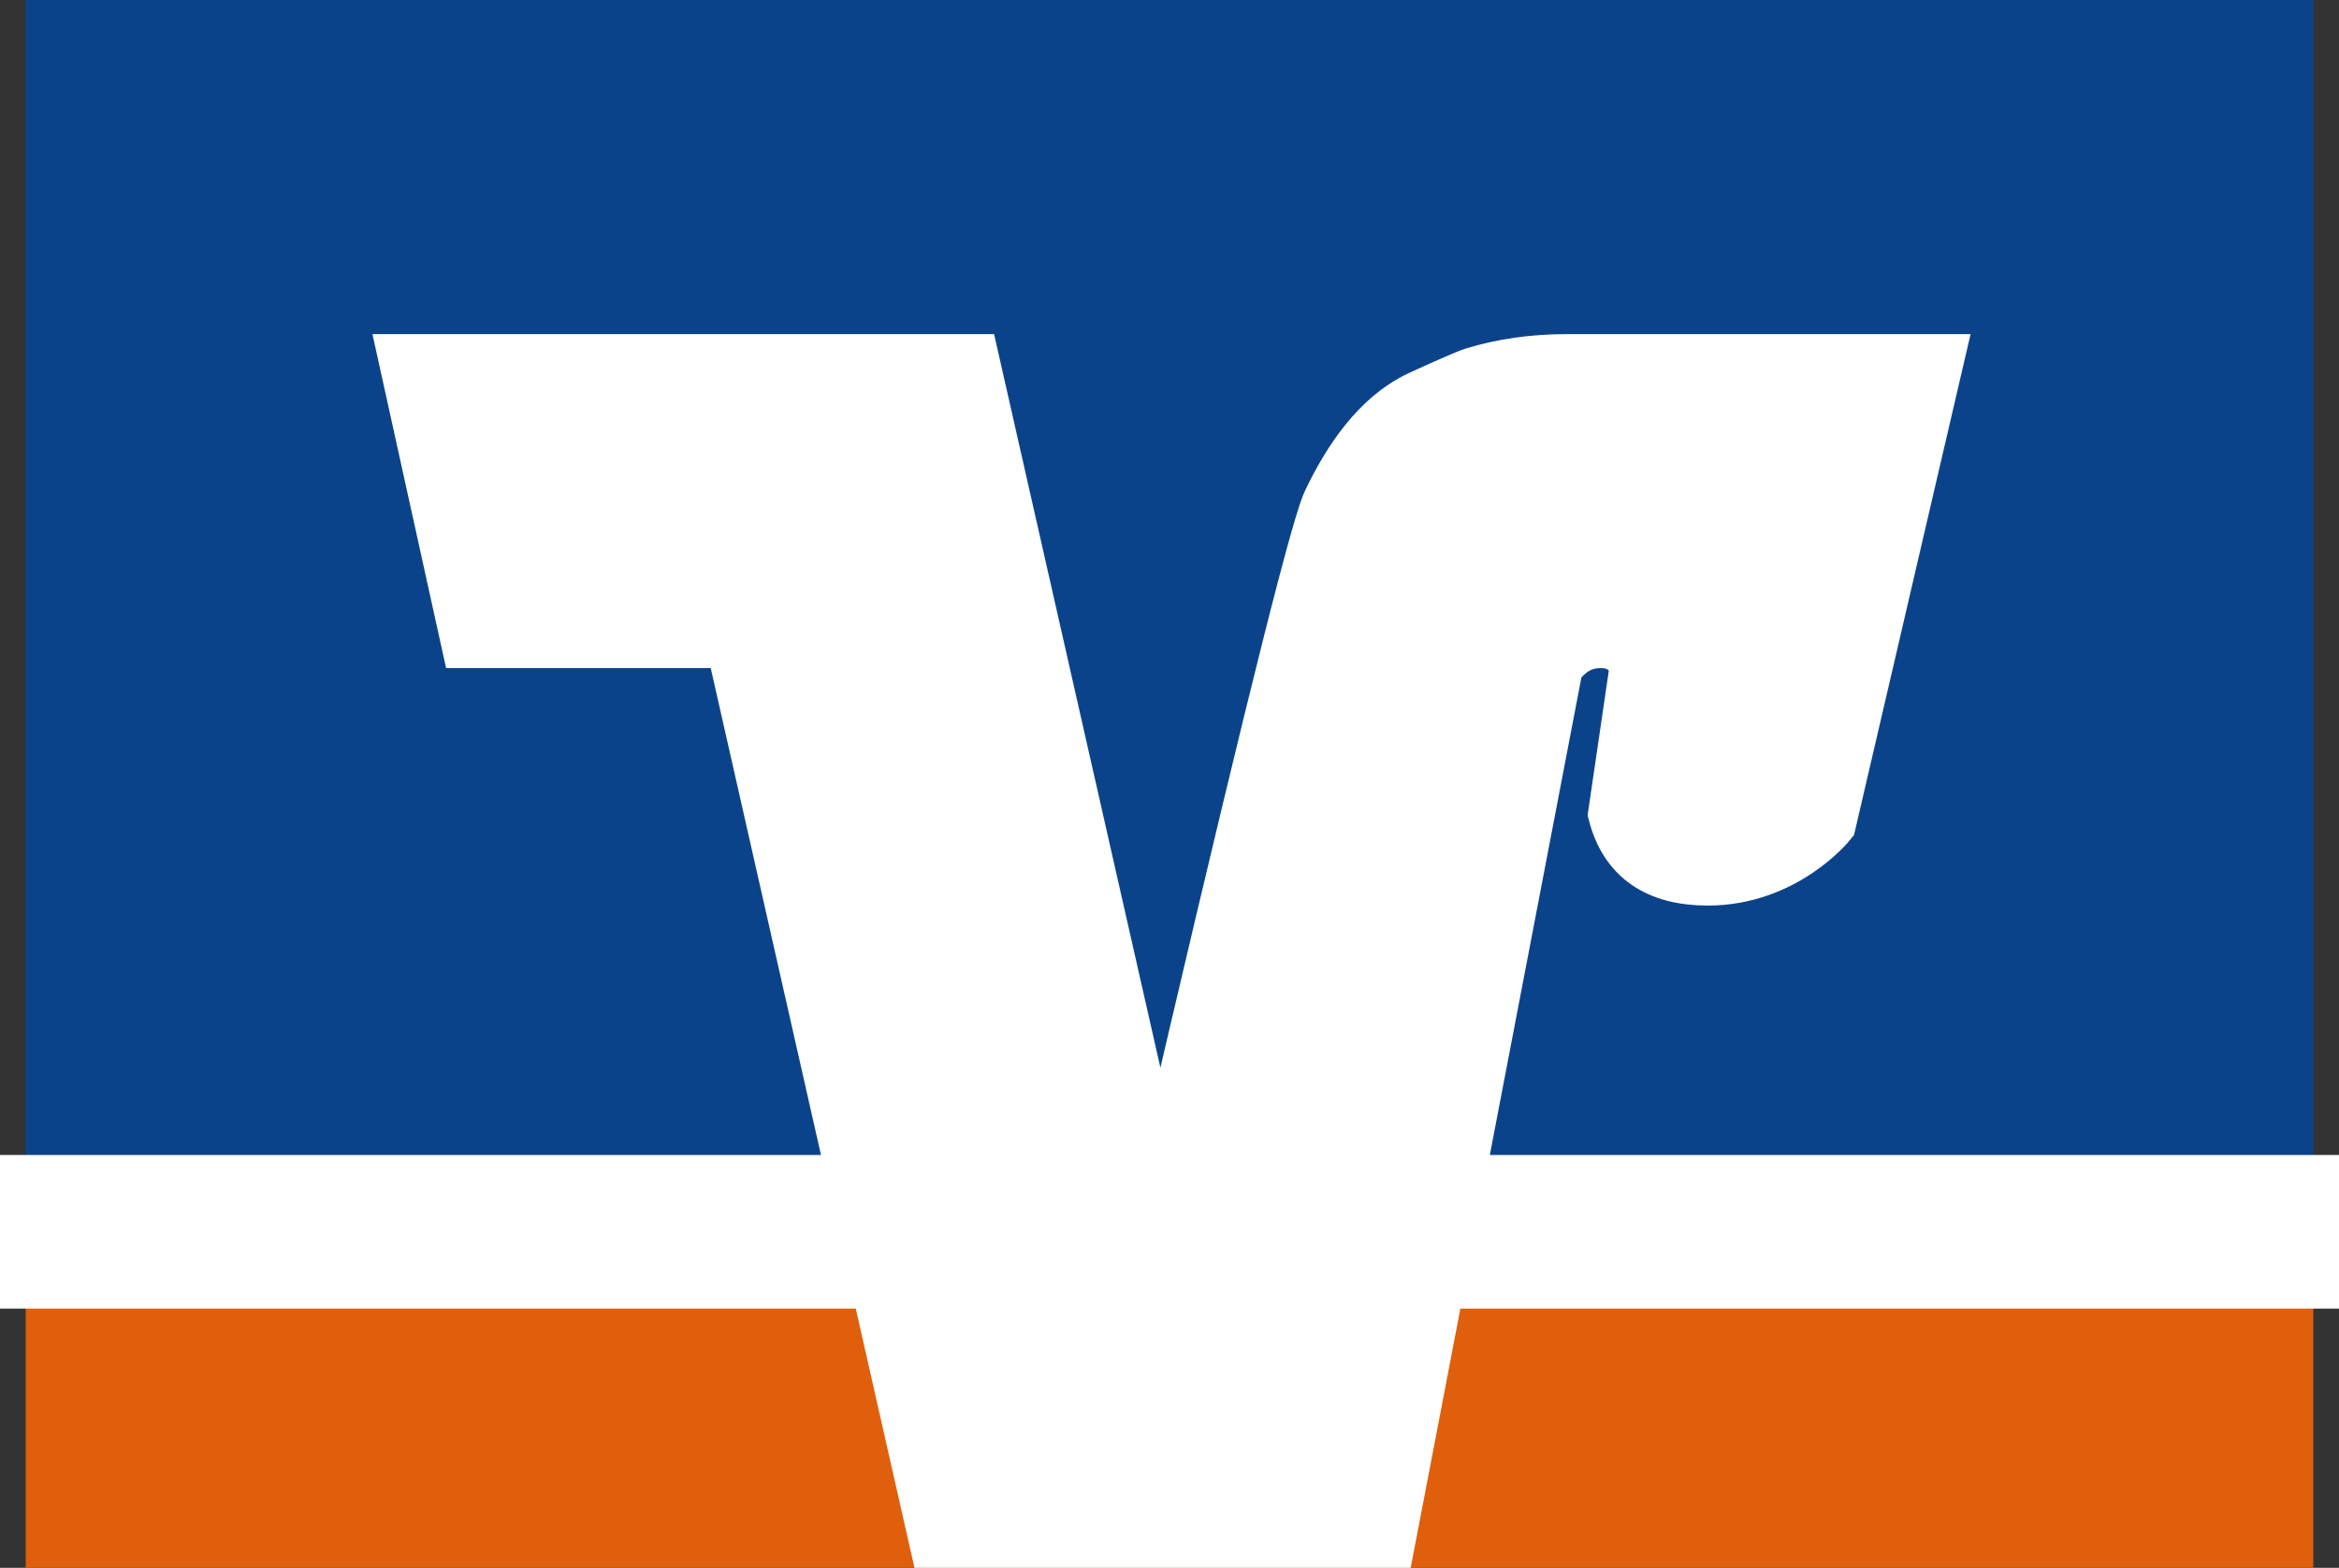
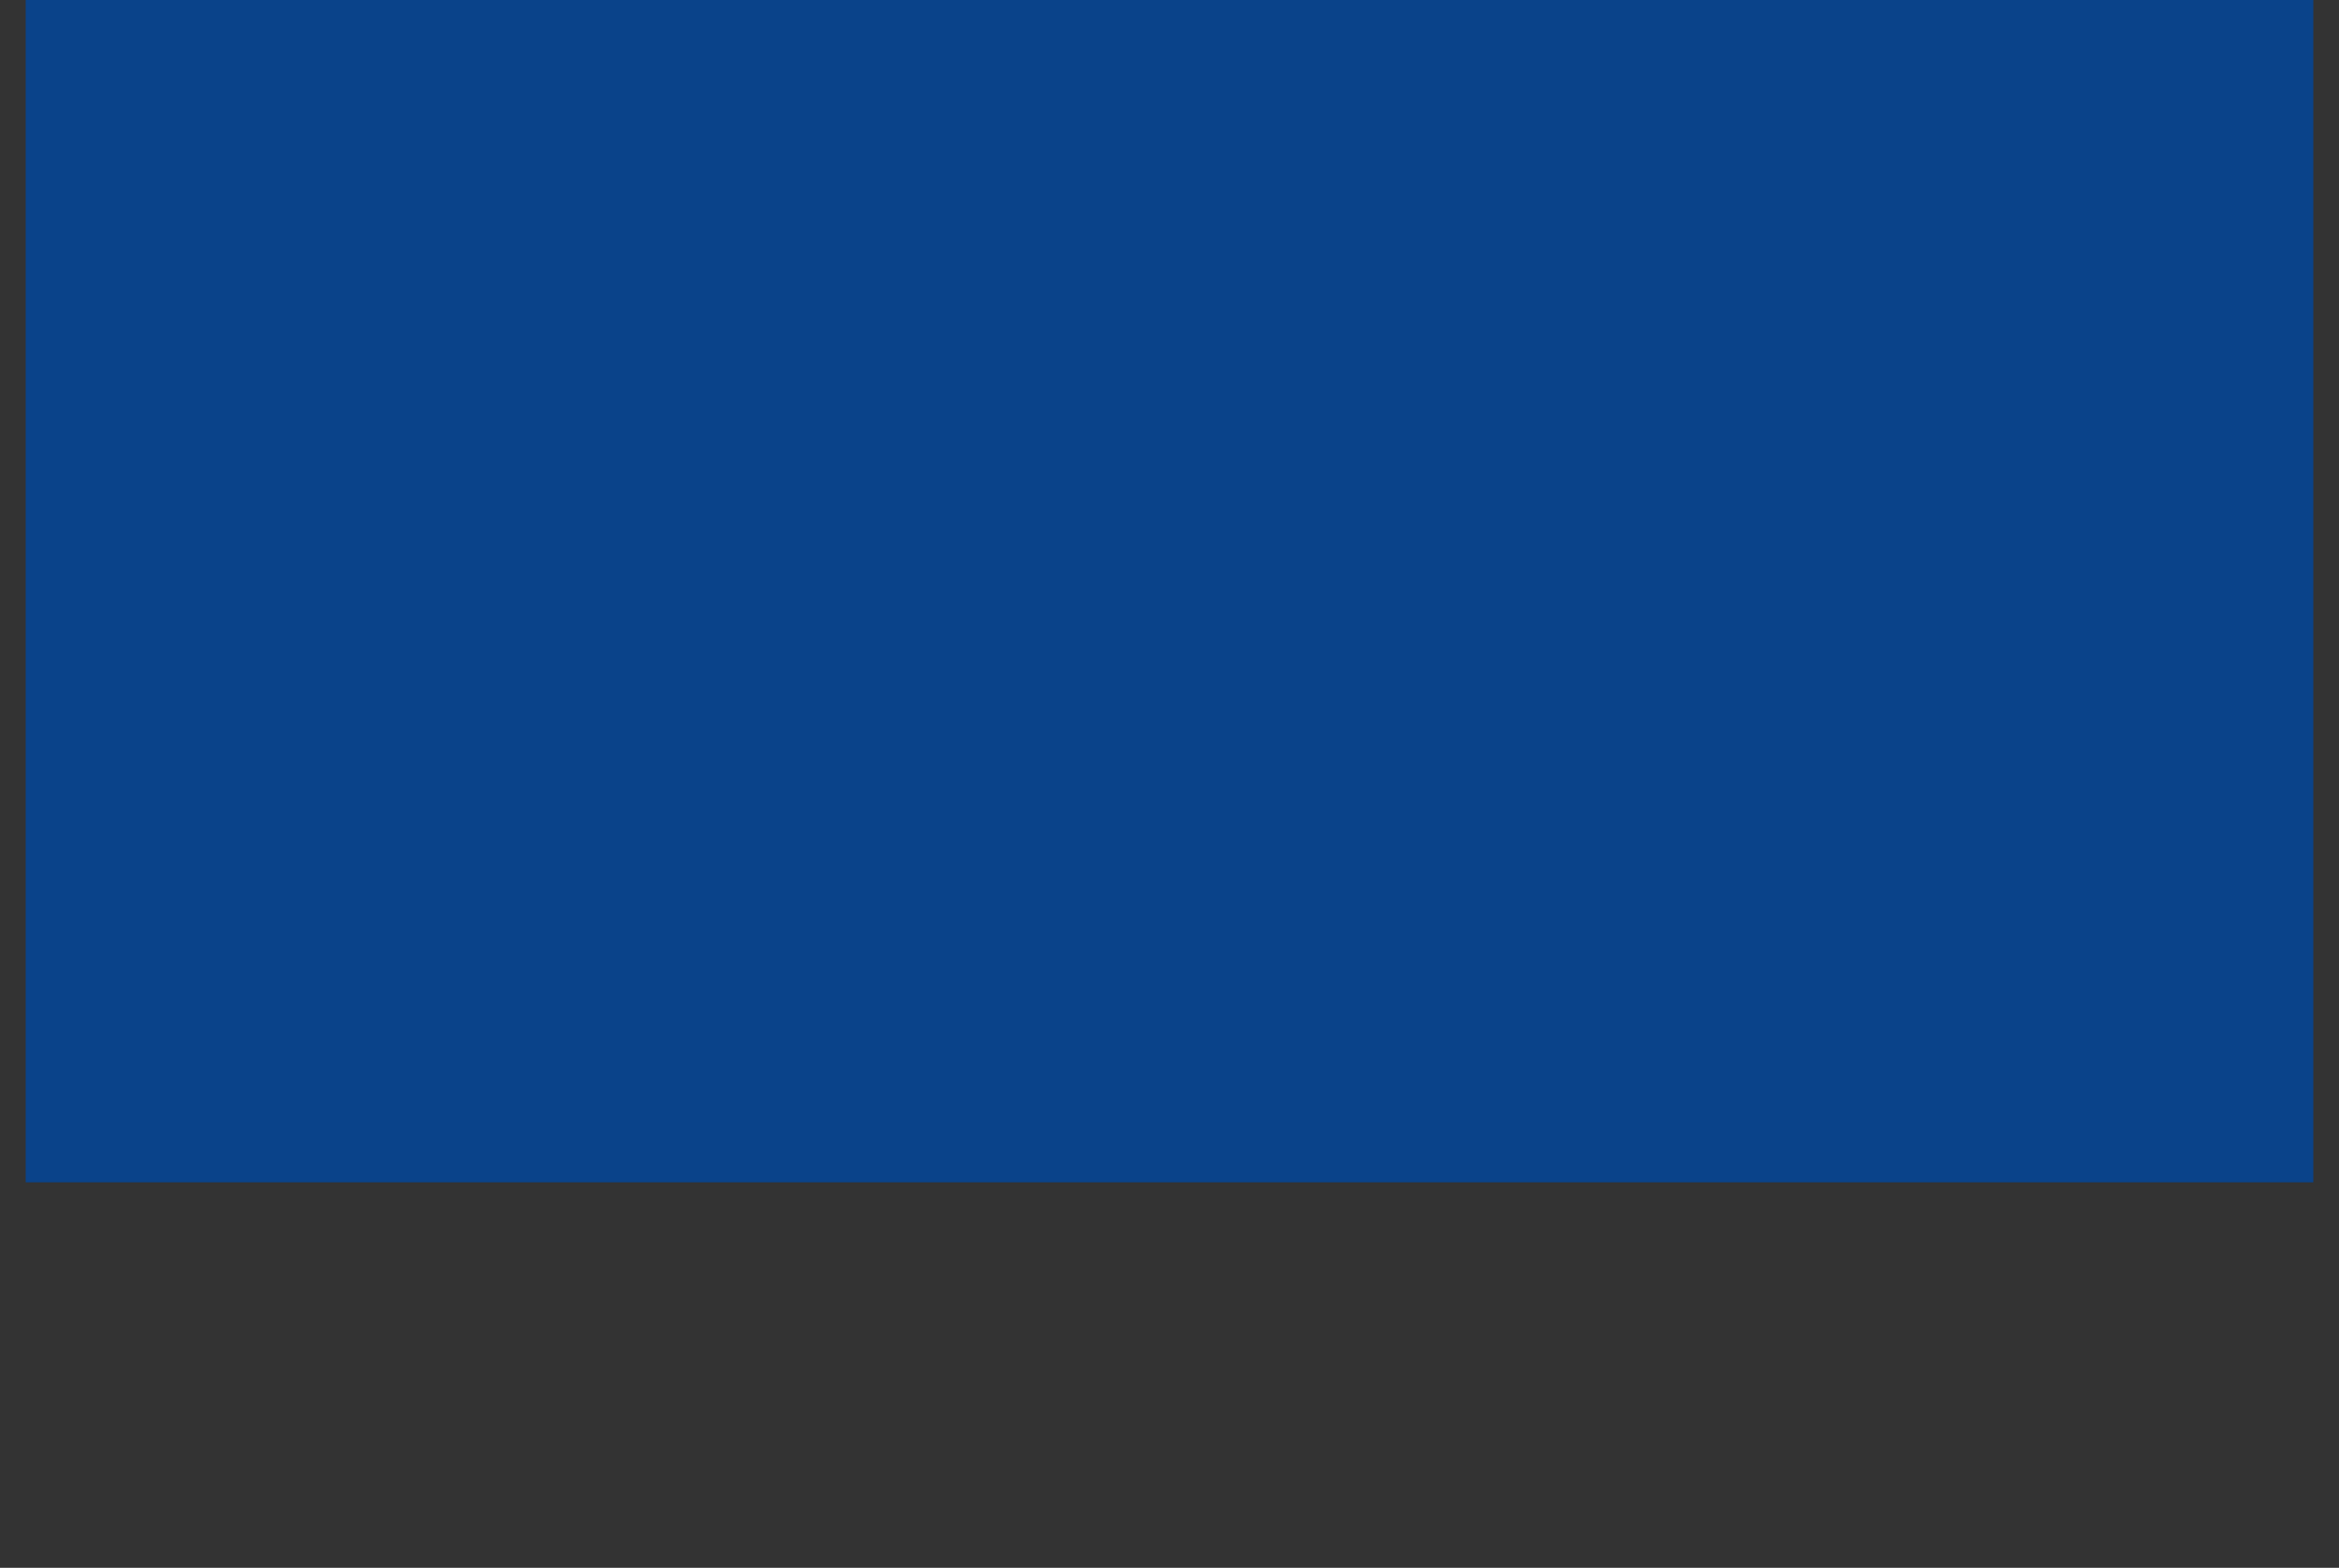
<svg xmlns="http://www.w3.org/2000/svg" xmlns:xlink="http://www.w3.org/1999/xlink" width="91px" height="61px" viewBox="0 0 91 61" version="1.1">
  <rect x="0" y="0" width="91" height="61" fill="#333333" stroke="none" />
  <title>Bildmarke-Variante 2</title>
  <defs>
-     <rect id="path-1" x="0" y="50" width="89" height="11" />
    <rect id="path-3" x="0" y="0" width="89" height="46" />
-     <path d="M36.877,14 L44.117,45.936 L44.148,45.936 C47.637,30.922 49.752,22.28 50.494,20.011 L50.548,19.848 C50.6,19.699 50.643,19.587 50.679,19.513 C51.439,17.923 52.56,16.21 54.209,15.433 C54.446,15.322 55.999,14.613 56.317,14.516 C57.441,14.172 58.654,14 59.955,14 L74.407,14 C74.407,14 73.357,18.511 72.307,23.022 L72.128,23.795 C71.141,28.034 70.208,32.044 70.208,32.044 C70.208,32.044 68.445,34.233 65.446,34.233 C63.446,34.233 62.226,33.378 61.785,31.666 L62.624,25.947 C62.404,25.311 61.953,24.993 61.27,24.993 C60.588,24.993 60.027,25.311 59.586,25.947 L55.753,45.936 L89,45.937 L89,49.915 L54.99,49.914 L53.057,60 L35.377,60 L33.093,49.914 L0,49.915 L0,45.937 L32.192,45.936 L27.45,24.993 L17.159,24.993 L14.735,14 L36.877,14 Z" id="path-5" />
  </defs>
  <g id="Page-1" stroke="none" stroke-width="1" fill="none" fill-rule="evenodd">
    <g id="Schnittstelle-BVR-(Lernziele)" transform="translate(-5, -19)">
      <g id="Bildmarke-Variante-2" transform="translate(6, 19)">
        <mask id="mask-2" fill="white">
          <use xlink:href="#path-1" />
        </mask>
        <use id="Rectangle" fill="#E05F0C" xlink:href="#path-1" />
        <mask id="mask-4" fill="white">
          <use xlink:href="#path-3" />
        </mask>
        <use id="Rectangle" fill="#0A438A" xlink:href="#path-3" />
        <mask id="mask-6" fill="white">
          <use xlink:href="#path-5" />
        </mask>
        <use id="Path-2" stroke="#FFFFFF" stroke-width="2" fill="#FFFFFF" xlink:href="#path-5" />
      </g>
    </g>
  </g>
</svg>